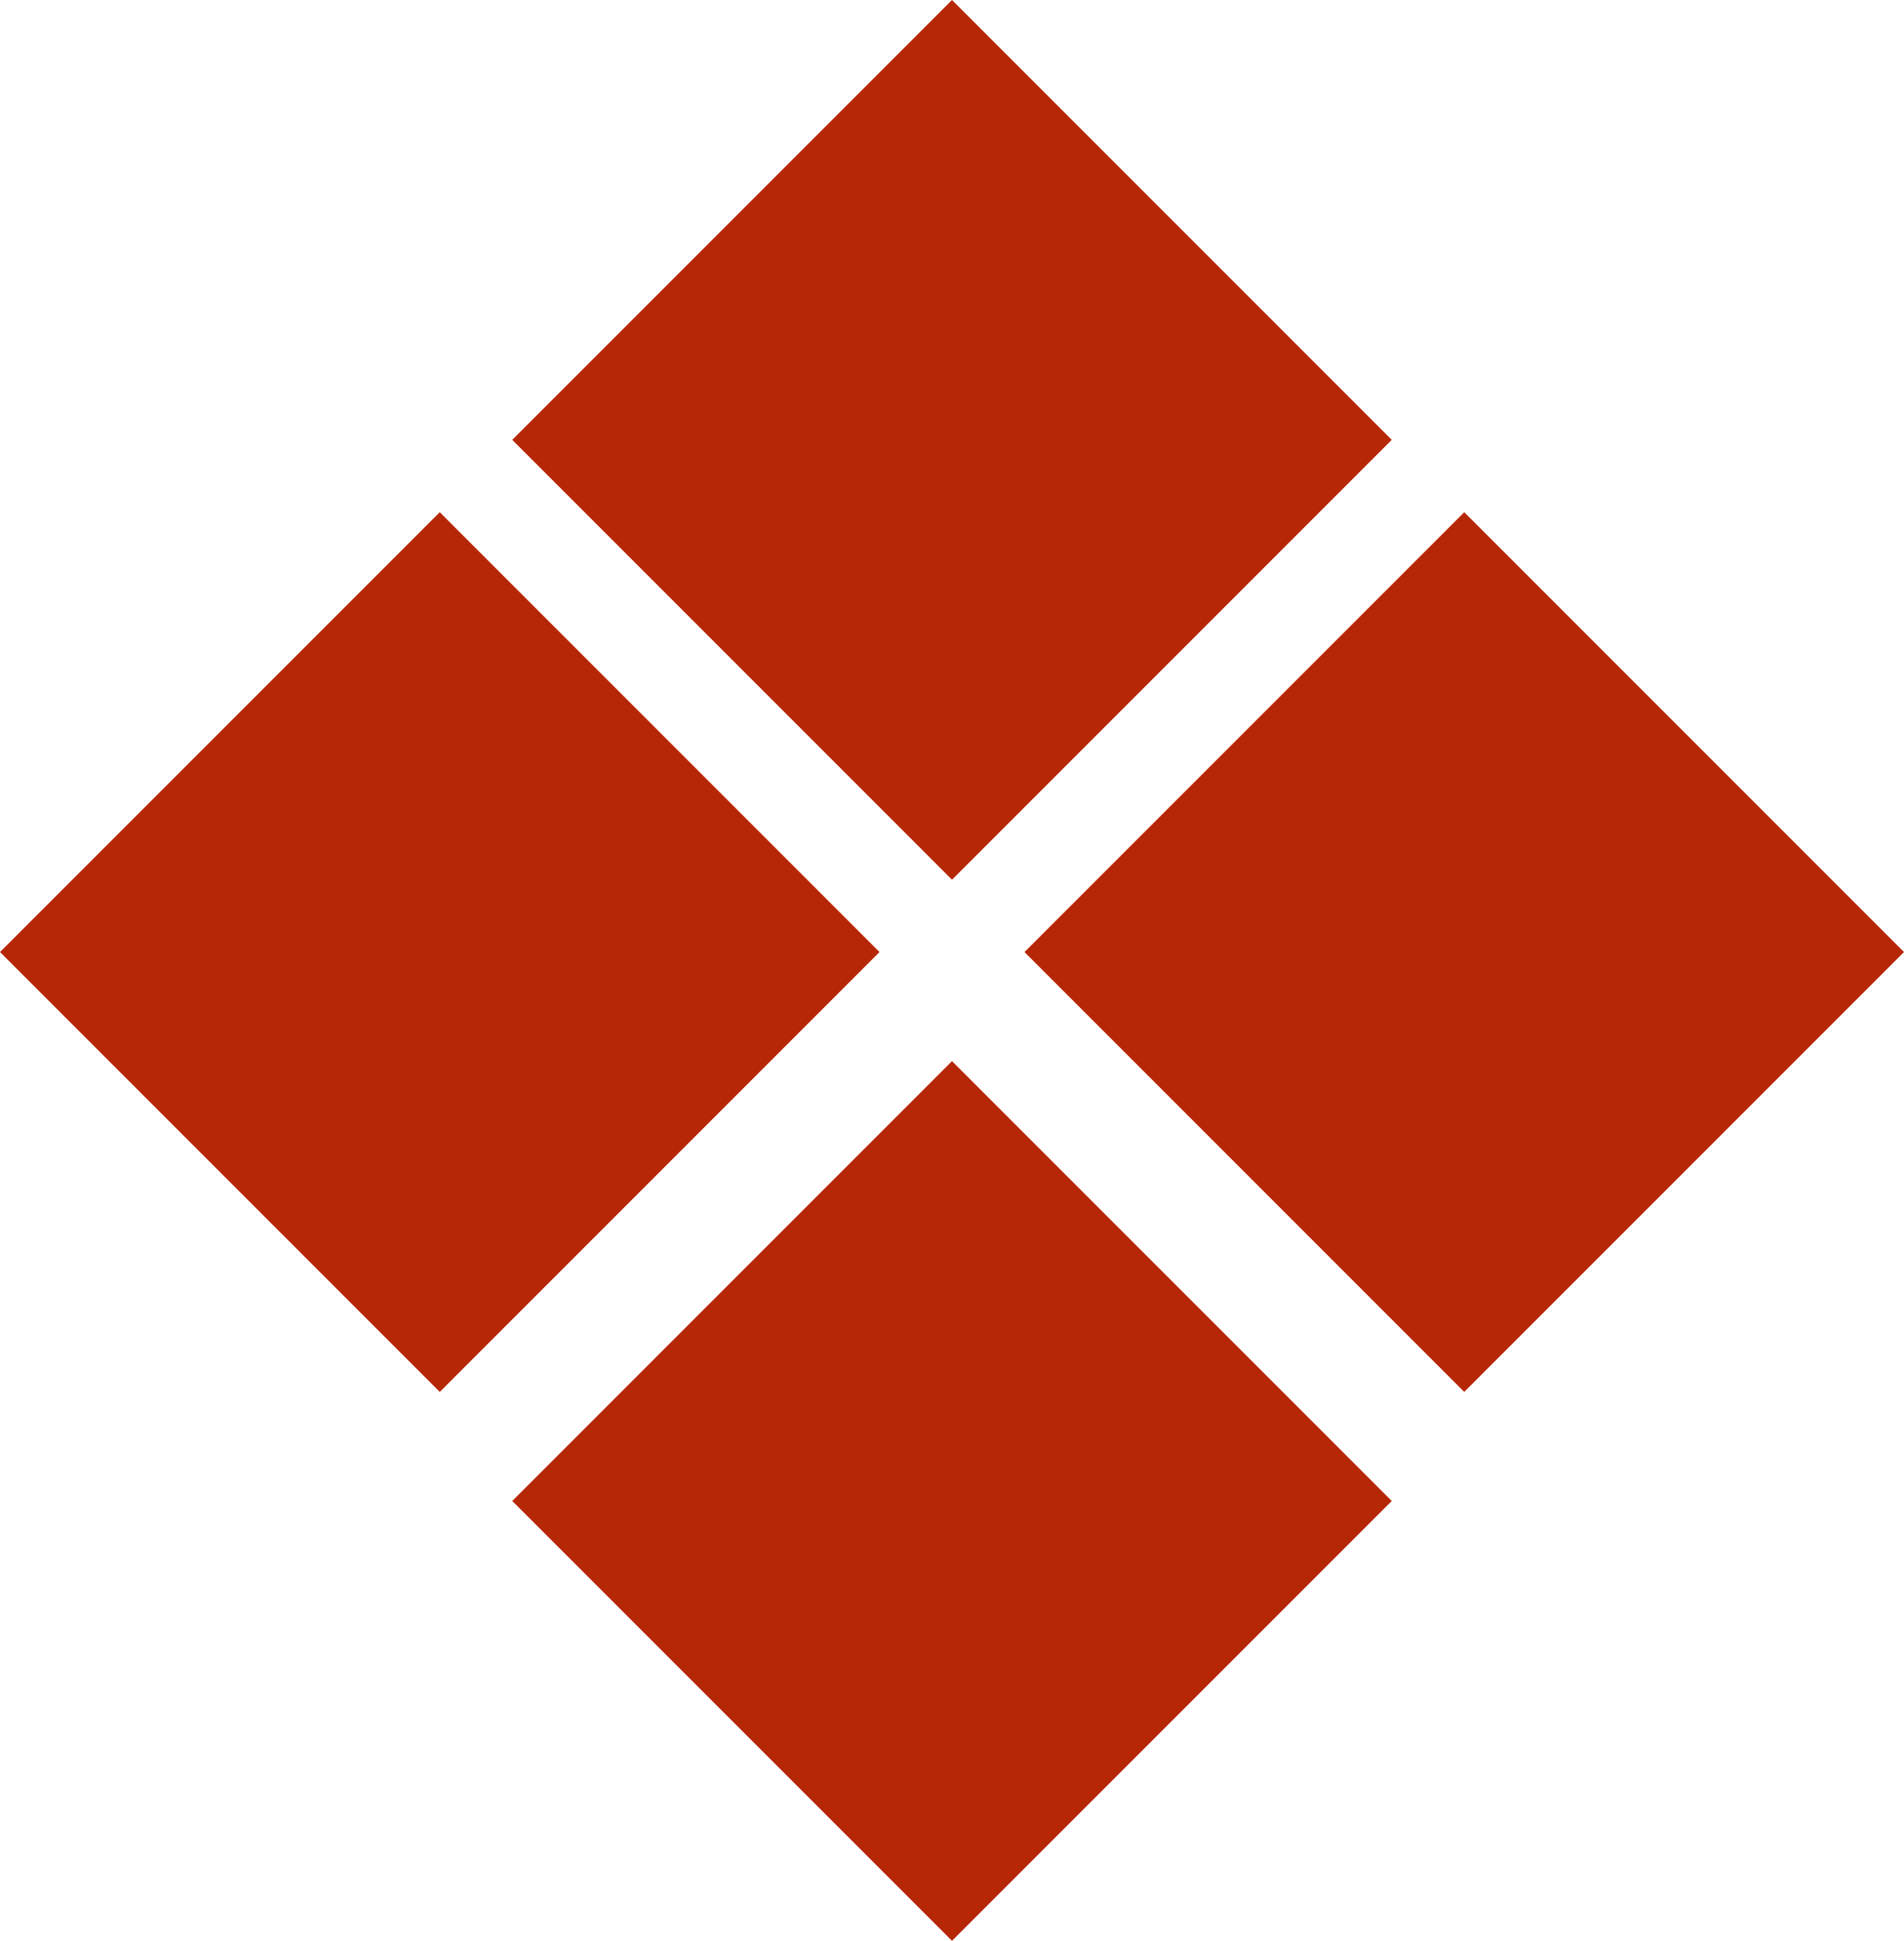
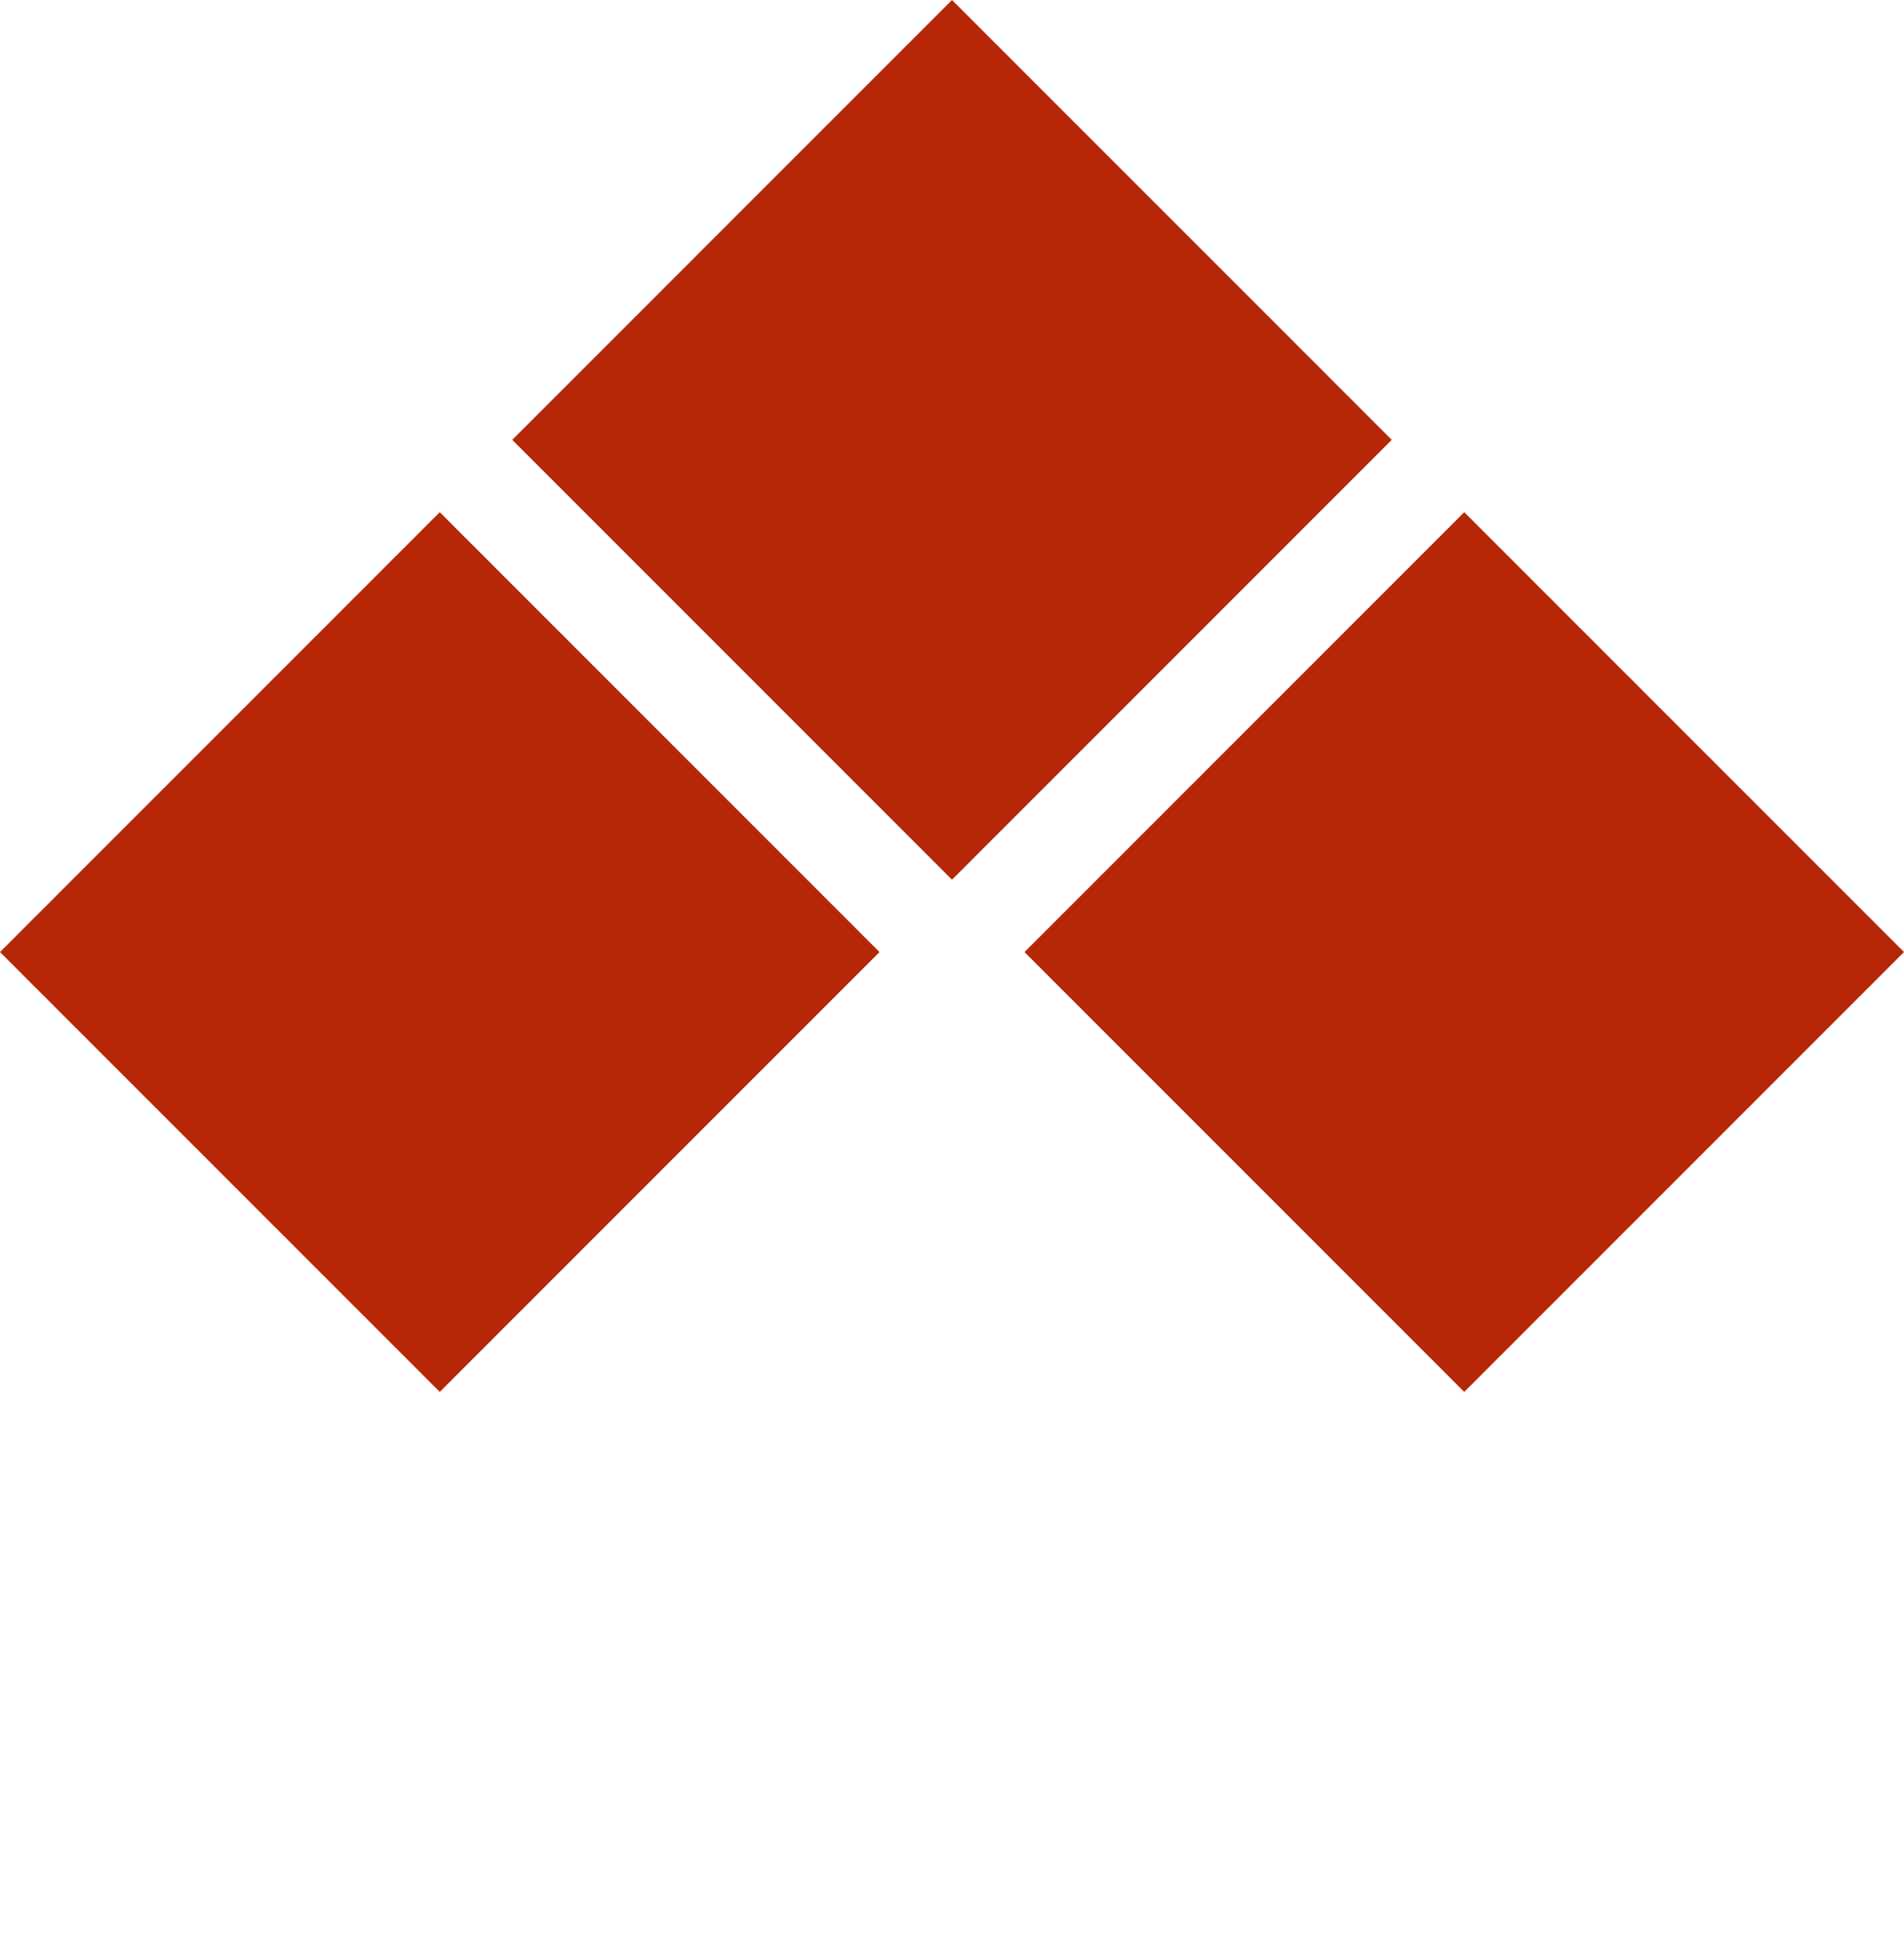
<svg xmlns="http://www.w3.org/2000/svg" width="12.24" height="12.475" viewBox="0 0 12.24 12.475">
  <g data-name="グループ 1446" fill="#b62708">
    <path data-name="長方形 1278" d="m6.12 0 2.827 2.827L6.12 5.654 3.293 2.827z" />
    <path data-name="長方形 1281" d="m9.413 3.292 2.827 2.827-2.827 2.827-2.827-2.827z" />
    <path data-name="長方形 1279" d="m2.827 3.292 2.827 2.827-2.827 2.827L0 6.119z" />
-     <path data-name="長方形 1280" d="m6.12 6.82 2.827 2.827-2.827 2.827-2.827-2.827z" />
  </g>
</svg>